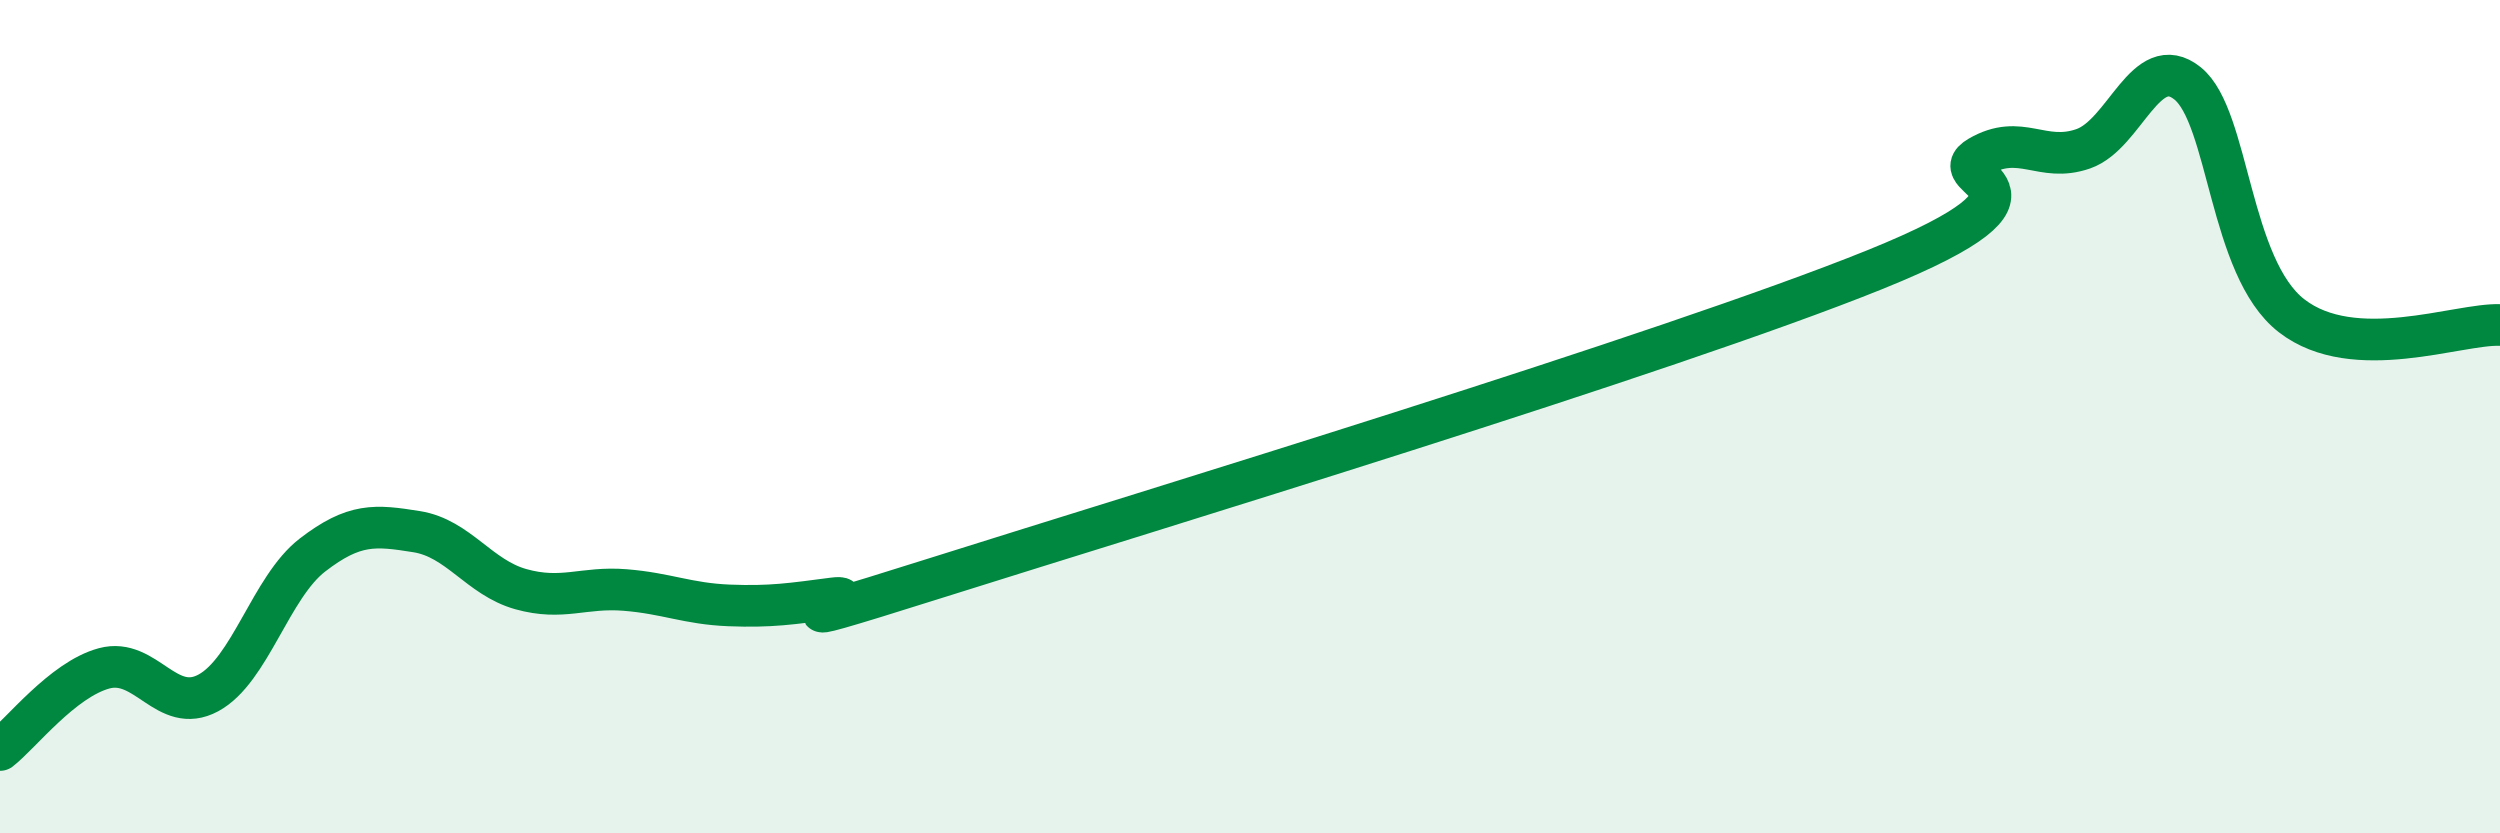
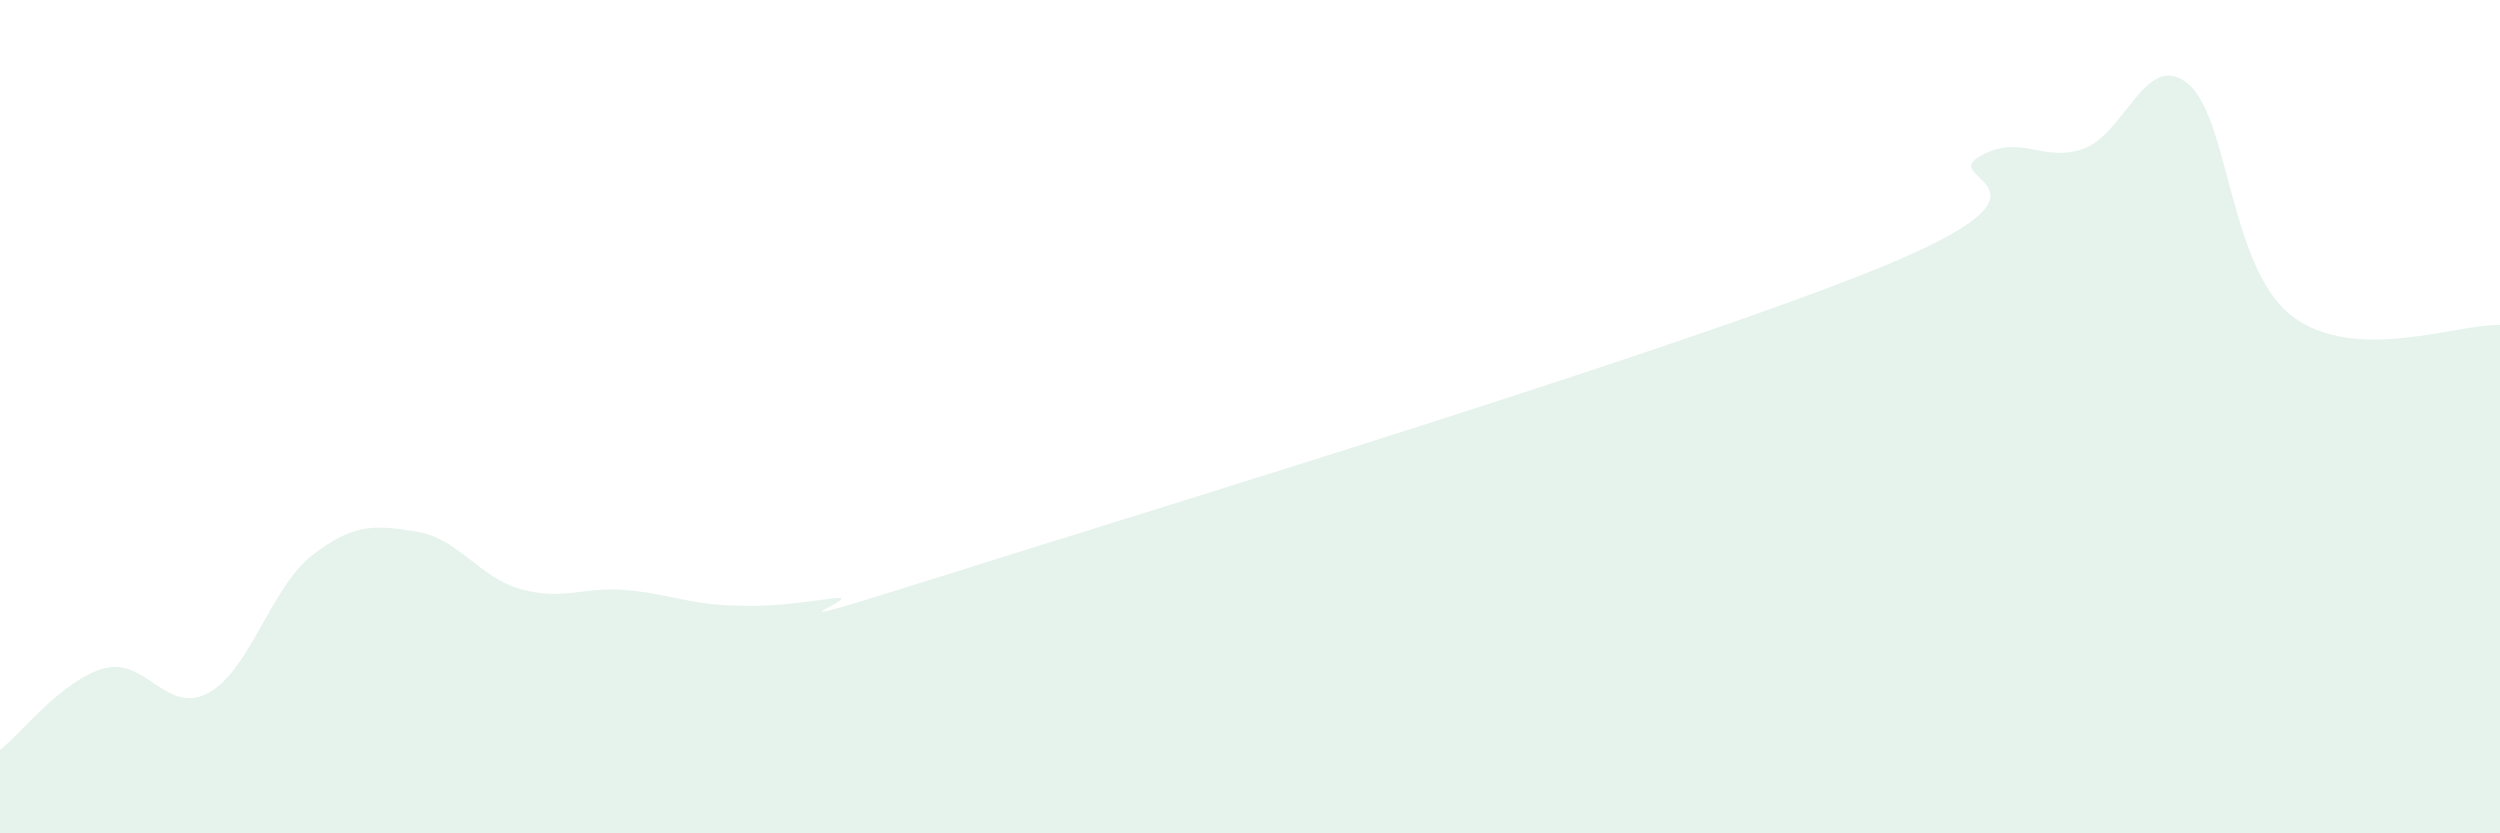
<svg xmlns="http://www.w3.org/2000/svg" width="60" height="20" viewBox="0 0 60 20">
  <path d="M 0,18 C 0.5,17.61 1.5,16.31 2.5,16.04 C 3.5,15.77 4,17.17 5,16.63 C 6,16.09 6.5,14.09 7.5,13.32 C 8.5,12.55 9,12.6 10,12.76 C 11,12.92 11.5,13.86 12.5,14.14 C 13.5,14.42 14,14.08 15,14.16 C 16,14.24 16.5,14.49 17.5,14.53 C 18.5,14.57 19,14.49 20,14.36 C 21,14.23 17.5,15.44 22.5,13.86 C 27.5,12.28 40,8.49 45,6.47 C 50,4.45 46.5,4.34 47.5,3.76 C 48.5,3.18 49,3.92 50,3.57 C 51,3.22 51.5,1.2 52.5,2 C 53.5,2.8 53.5,6.42 55,7.58 C 56.5,8.74 59,7.76 60,7.8L60 20L0 20Z" fill="#008740" opacity="0.1" stroke-linecap="round" stroke-linejoin="round" />
-   <path d="M 0,18 C 0.5,17.61 1.5,16.31 2.5,16.04 C 3.5,15.77 4,17.17 5,16.63 C 6,16.09 6.5,14.09 7.5,13.32 C 8.5,12.55 9,12.6 10,12.76 C 11,12.92 11.5,13.86 12.5,14.14 C 13.5,14.42 14,14.08 15,14.16 C 16,14.24 16.5,14.49 17.5,14.53 C 18.5,14.57 19,14.49 20,14.36 C 21,14.23 17.5,15.44 22.5,13.86 C 27.5,12.28 40,8.49 45,6.47 C 50,4.45 46.5,4.34 47.5,3.76 C 48.5,3.18 49,3.92 50,3.57 C 51,3.22 51.5,1.2 52.5,2 C 53.5,2.8 53.5,6.42 55,7.58 C 56.5,8.74 59,7.76 60,7.8" stroke="#008740" stroke-width="1" fill="none" stroke-linecap="round" stroke-linejoin="round" />
</svg>